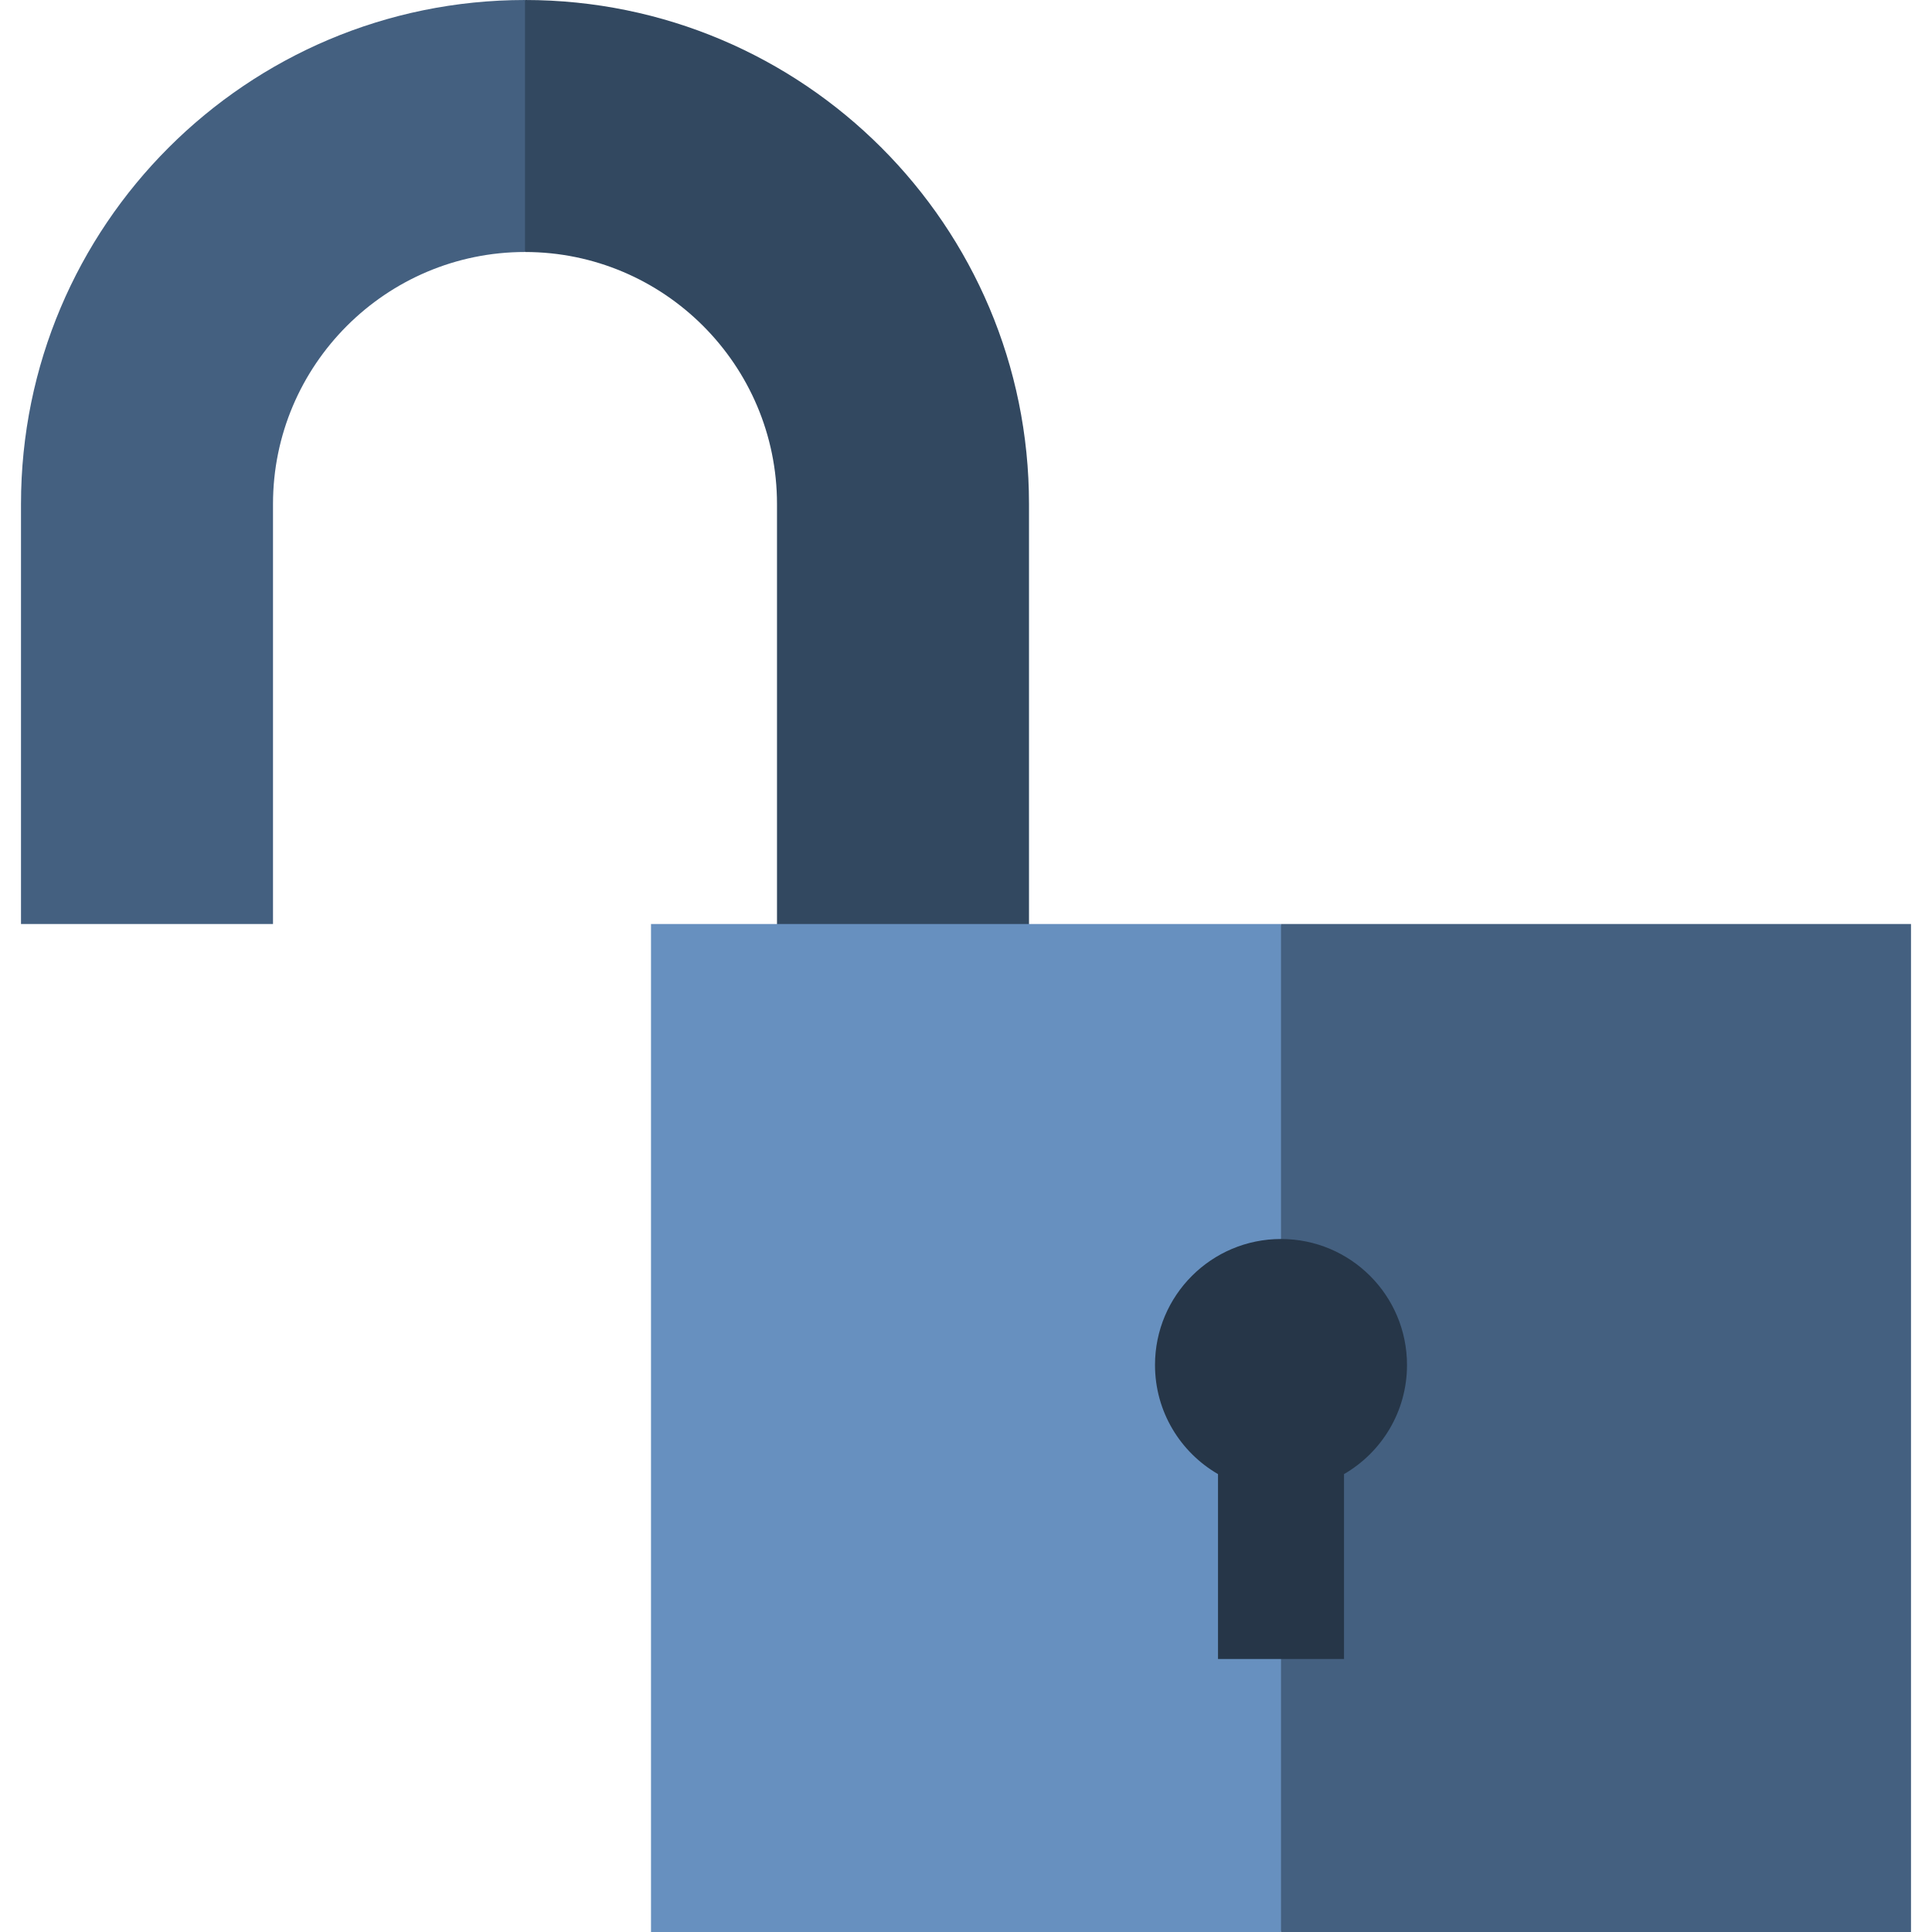
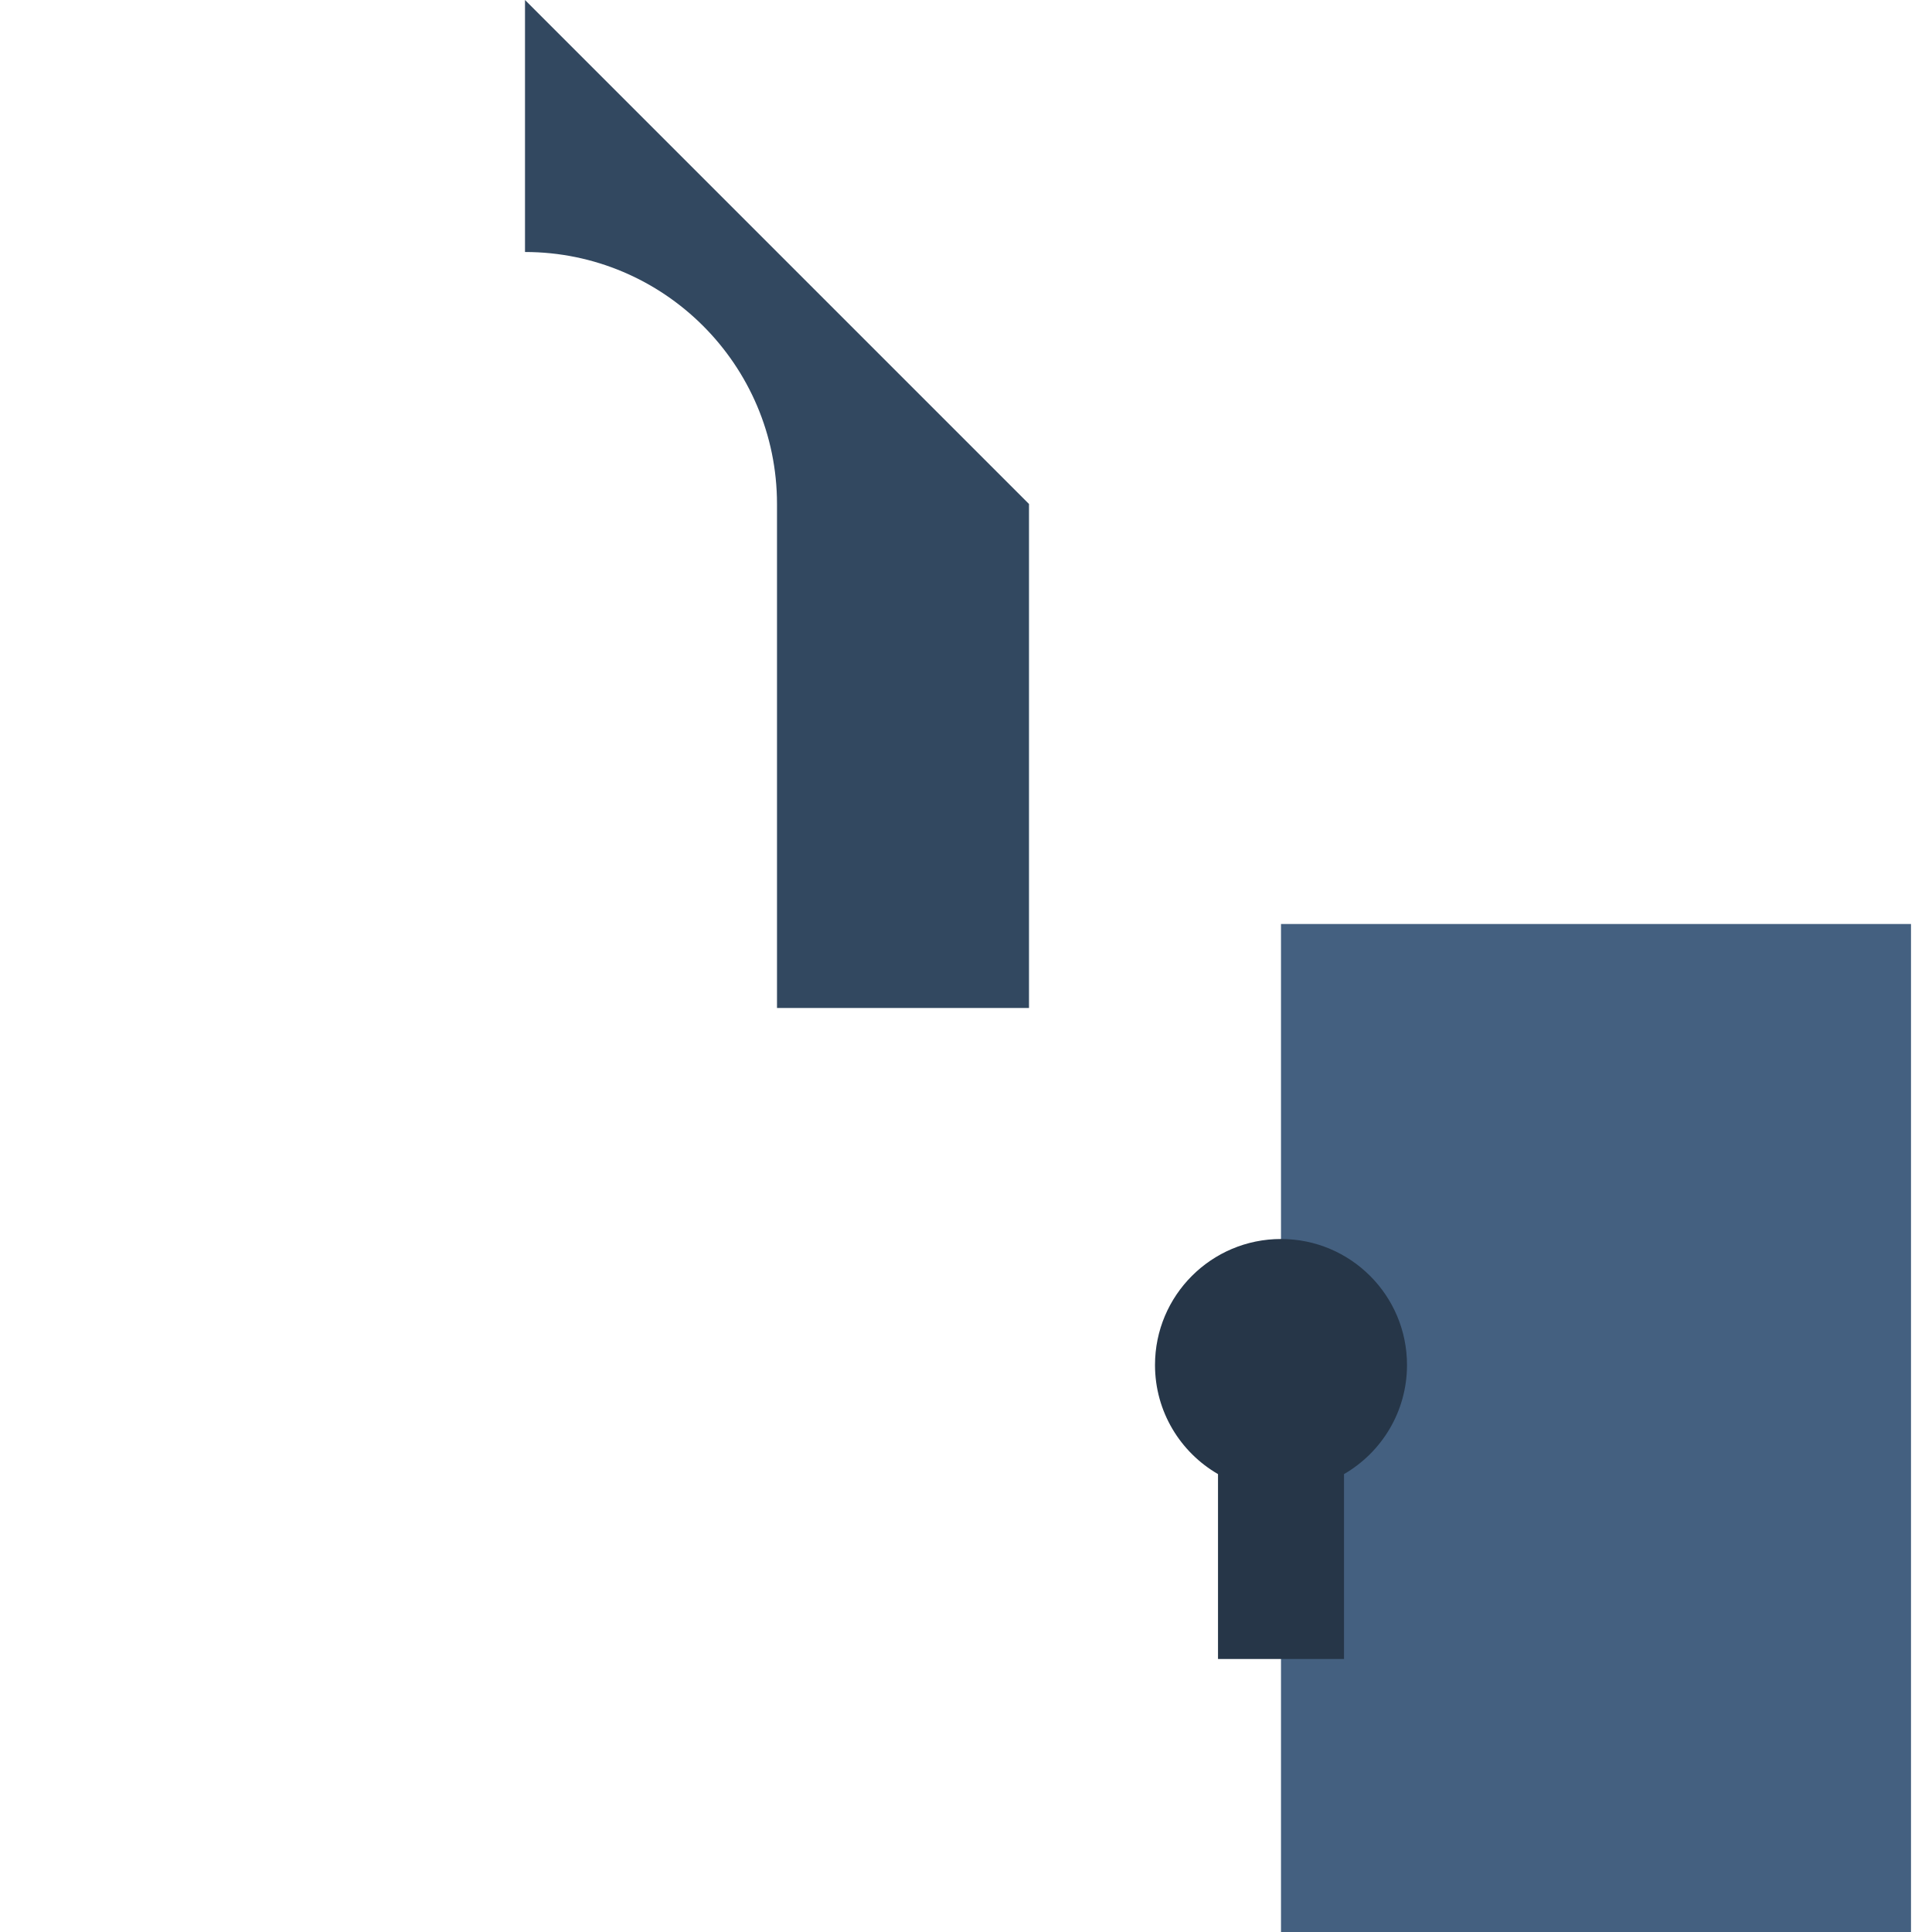
<svg xmlns="http://www.w3.org/2000/svg" version="1.1" id="Layer_1" viewBox="0 0 512 512" xml:space="preserve">
-   <path style="fill:#446080;" d="M5.565,133.565c0,73.766,0,111.304,0,111.304h66.783V133.565c0-36.824,29.959-66.783,66.783-66.783  l22.261-33.391L139.13,0C65.365,0,5.565,59.799,5.565,133.565z" />
-   <path style="fill:#324860;" d="M139.13,0v66.783c36.824,0,66.783,29.959,66.783,66.783V267.13h66.783c0,0,0-59.799,0-133.565  S212.896,0,139.13,0z" />
-   <polygon style="fill:#6790BF;" points="172.522,244.87 172.522,512 339.478,512 361.739,378.435 339.478,244.87 " />
+   <path style="fill:#324860;" d="M139.13,0v66.783c36.824,0,66.783,29.959,66.783,66.783V267.13h66.783c0,0,0-59.799,0-133.565  z" />
  <rect x="339.478" y="244.87" style="fill:#446080;" width="166.957" height="267.13" />
  <path style="fill:#263648;" d="M372.87,361.739c0-18.442-14.949-33.391-33.391-33.391s-33.391,14.949-33.391,33.391  c0,12.357,6.718,23.139,16.696,28.914v49h33.391v-49C366.151,384.878,372.87,374.096,372.87,361.739z" />
</svg>